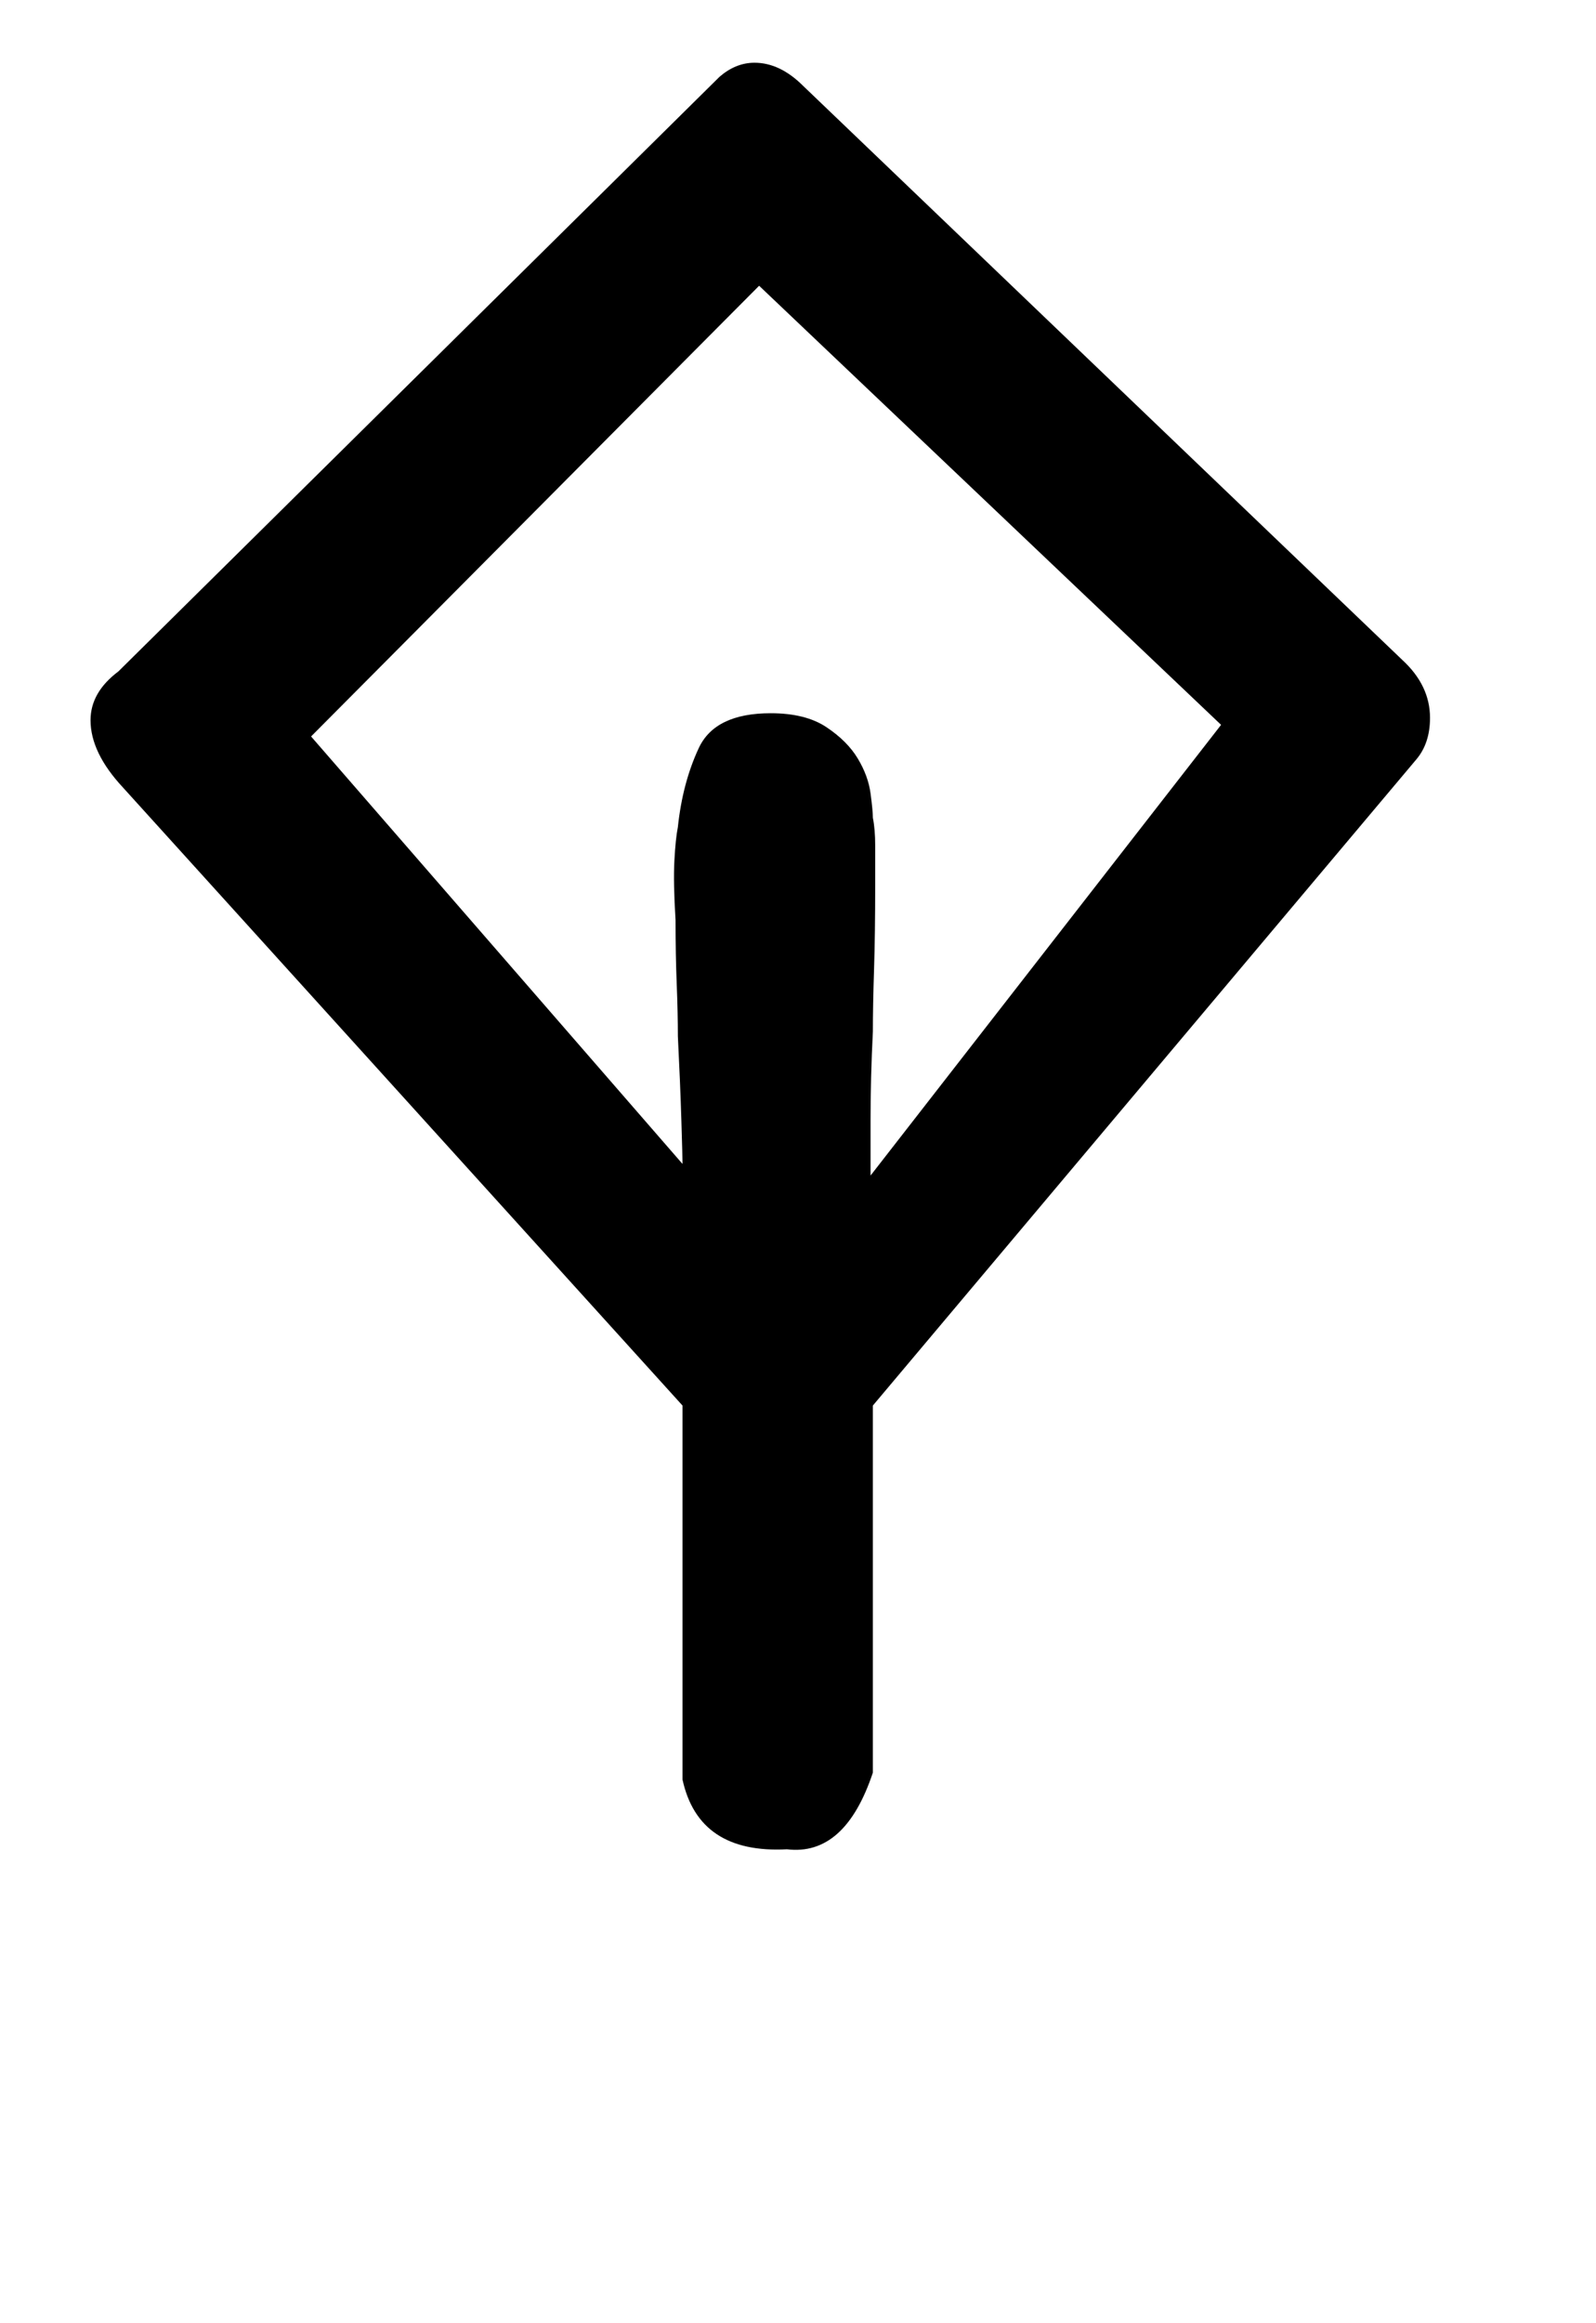
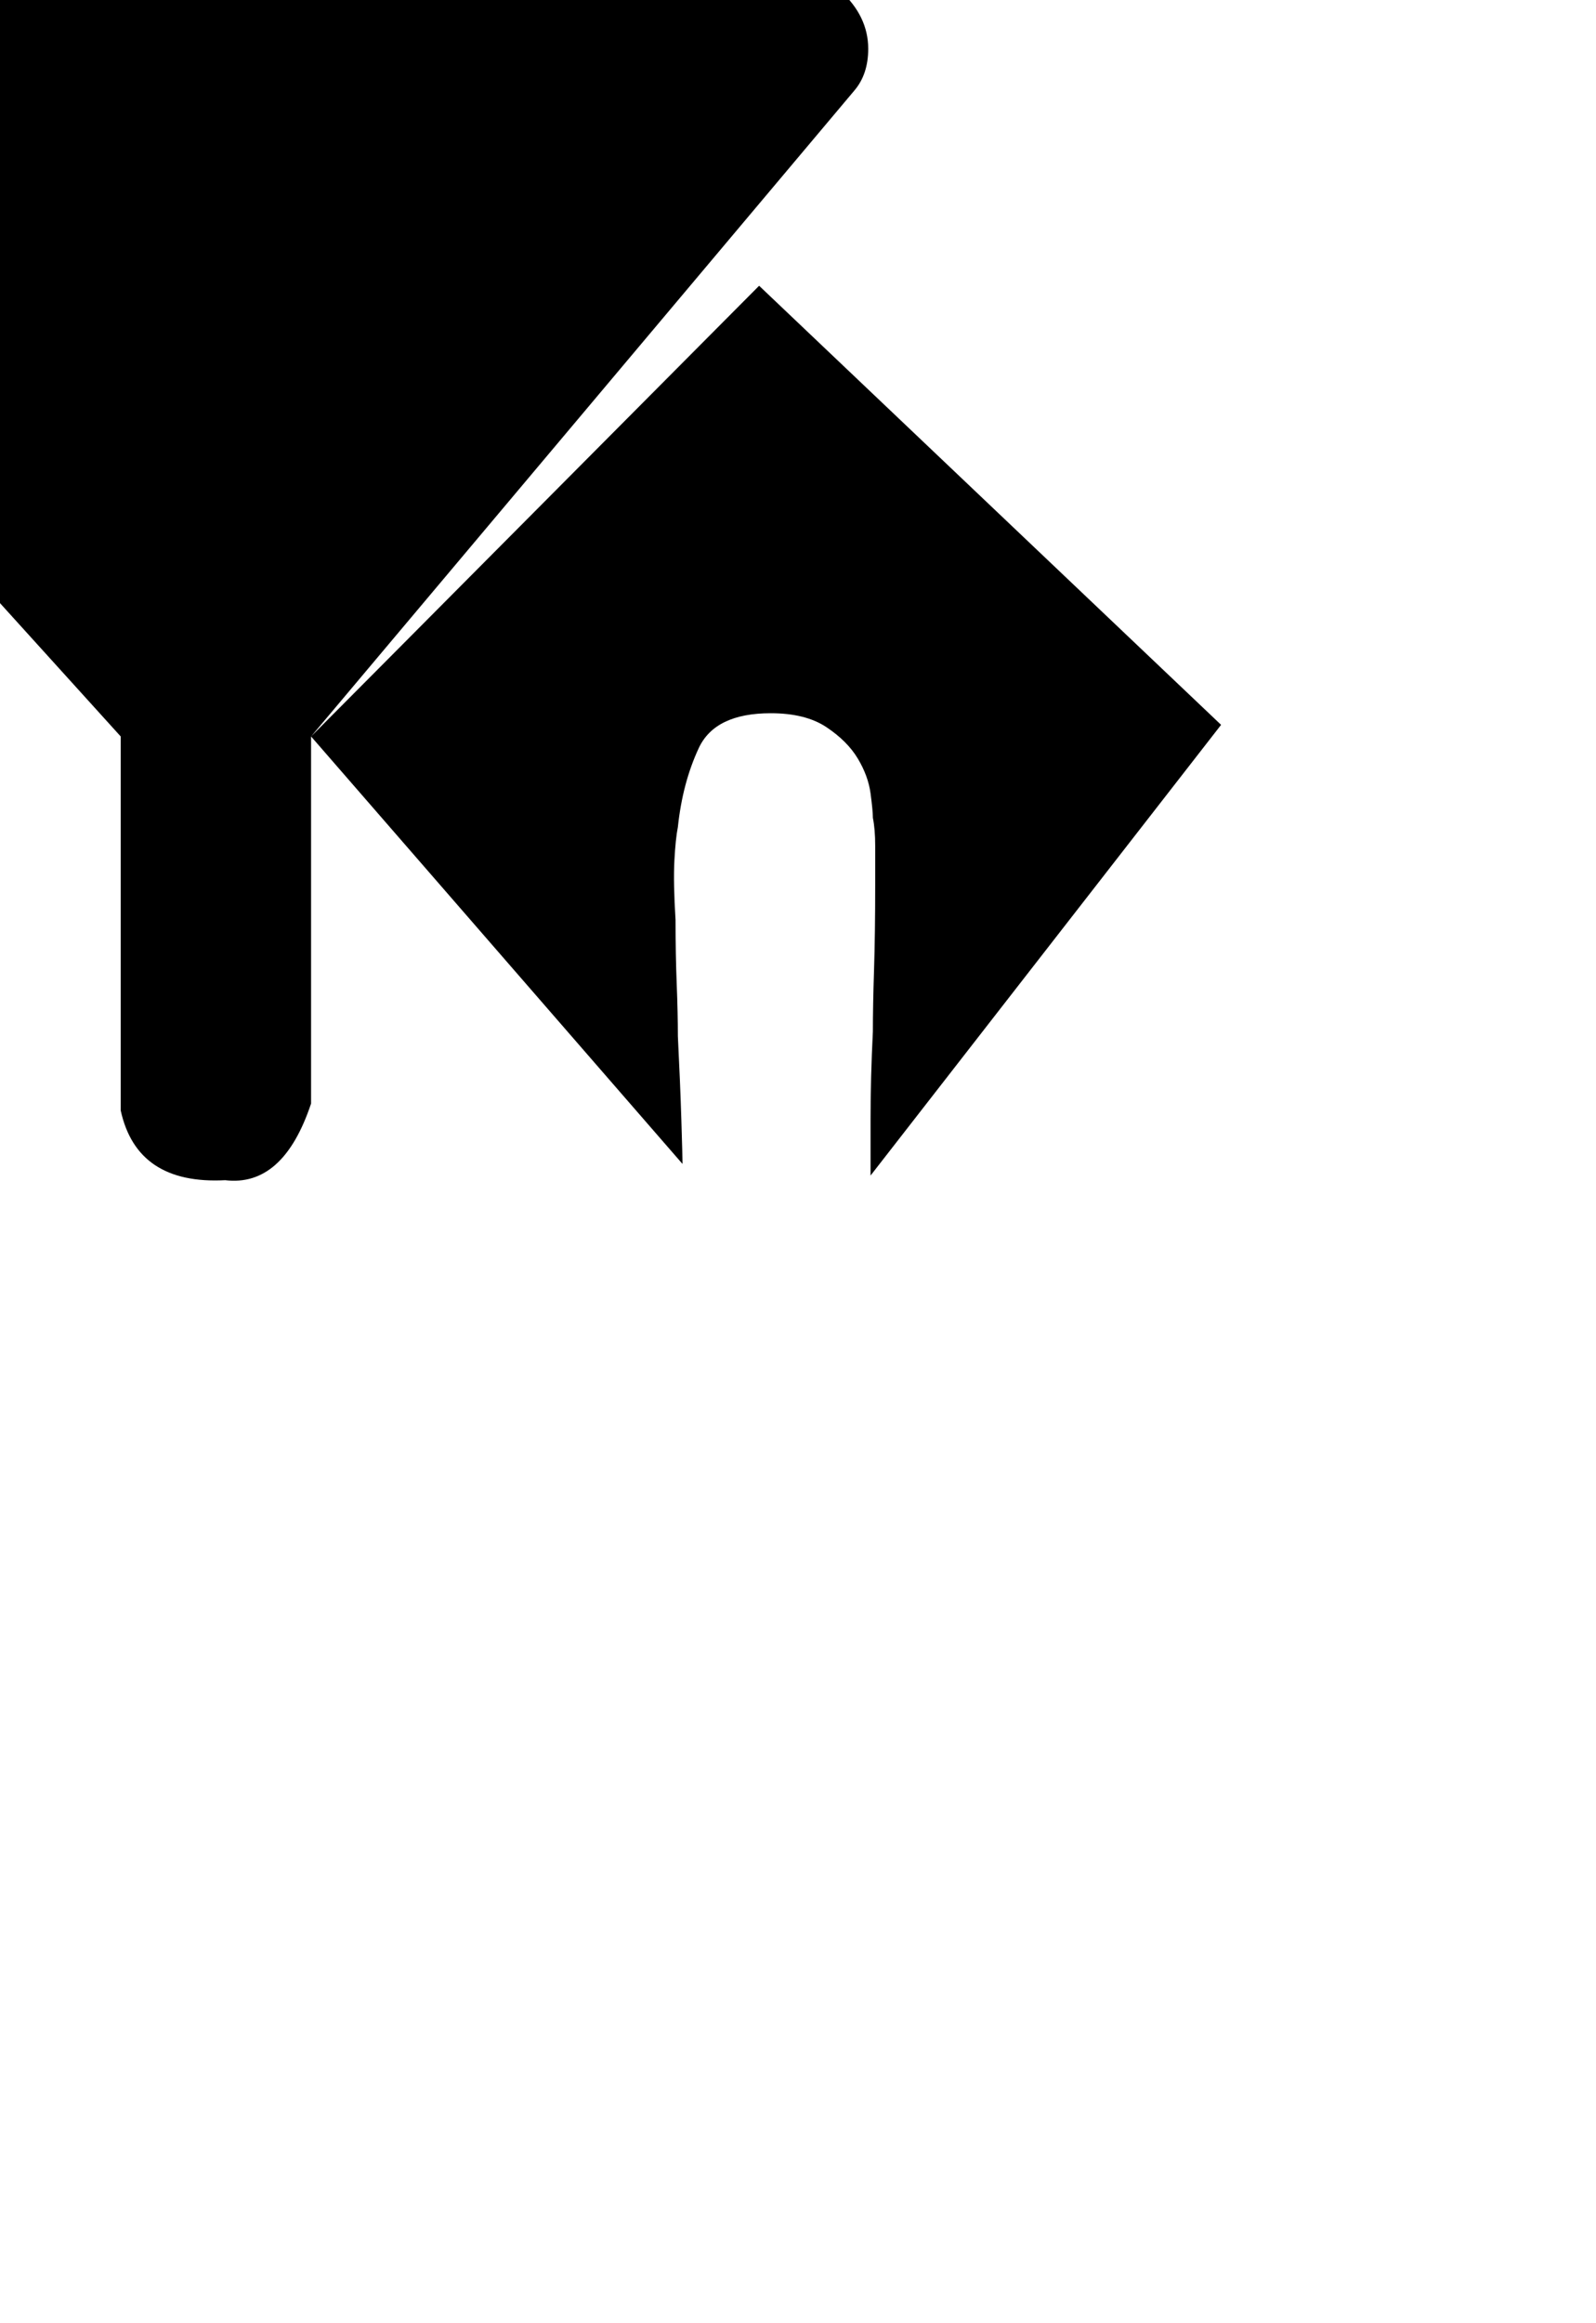
<svg xmlns="http://www.w3.org/2000/svg" version="1.1" width="22" height="32" viewBox="0 0 22 32">
  <title>oe</title>
-   <path d="M4.288 10.144l5.12 5.888q0-0.096-0.016-0.608t-0.048-1.152q0-0.32-0.016-0.72t-0.016-0.88q-0.032-0.512-0.016-0.816t0.048-0.464q0.064-0.608 0.288-1.088t0.992-0.48q0.48 0 0.768 0.192t0.432 0.432 0.176 0.48 0.032 0.336q0.032 0.16 0.032 0.384v0.544q0 0.672-0.016 1.168t-0.016 0.848q-0.032 0.64-0.032 1.216v0.768l4.832-6.208-6.368-6.048zM12.032 19.36v5.056q-0.384 1.152-1.184 1.056-1.216 0.064-1.44-0.96v-5.152l-7.712-8.512q-0.448-0.48-0.448-0.928 0-0.384 0.384-0.672l8.288-8.192q0.224-0.192 0.48-0.192 0.352 0 0.672 0.32l8.256 7.904q0.384 0.352 0.384 0.8 0 0.352-0.192 0.576z" />
+   <path d="M4.288 10.144l5.12 5.888q0-0.096-0.016-0.608t-0.048-1.152q0-0.32-0.016-0.72t-0.016-0.88q-0.032-0.512-0.016-0.816t0.048-0.464q0.064-0.608 0.288-1.088t0.992-0.48q0.48 0 0.768 0.192t0.432 0.432 0.176 0.48 0.032 0.336q0.032 0.16 0.032 0.384v0.544q0 0.672-0.016 1.168t-0.016 0.848q-0.032 0.64-0.032 1.216v0.768l4.832-6.208-6.368-6.048zv5.056q-0.384 1.152-1.184 1.056-1.216 0.064-1.44-0.96v-5.152l-7.712-8.512q-0.448-0.48-0.448-0.928 0-0.384 0.384-0.672l8.288-8.192q0.224-0.192 0.48-0.192 0.352 0 0.672 0.32l8.256 7.904q0.384 0.352 0.384 0.8 0 0.352-0.192 0.576z" />
</svg>